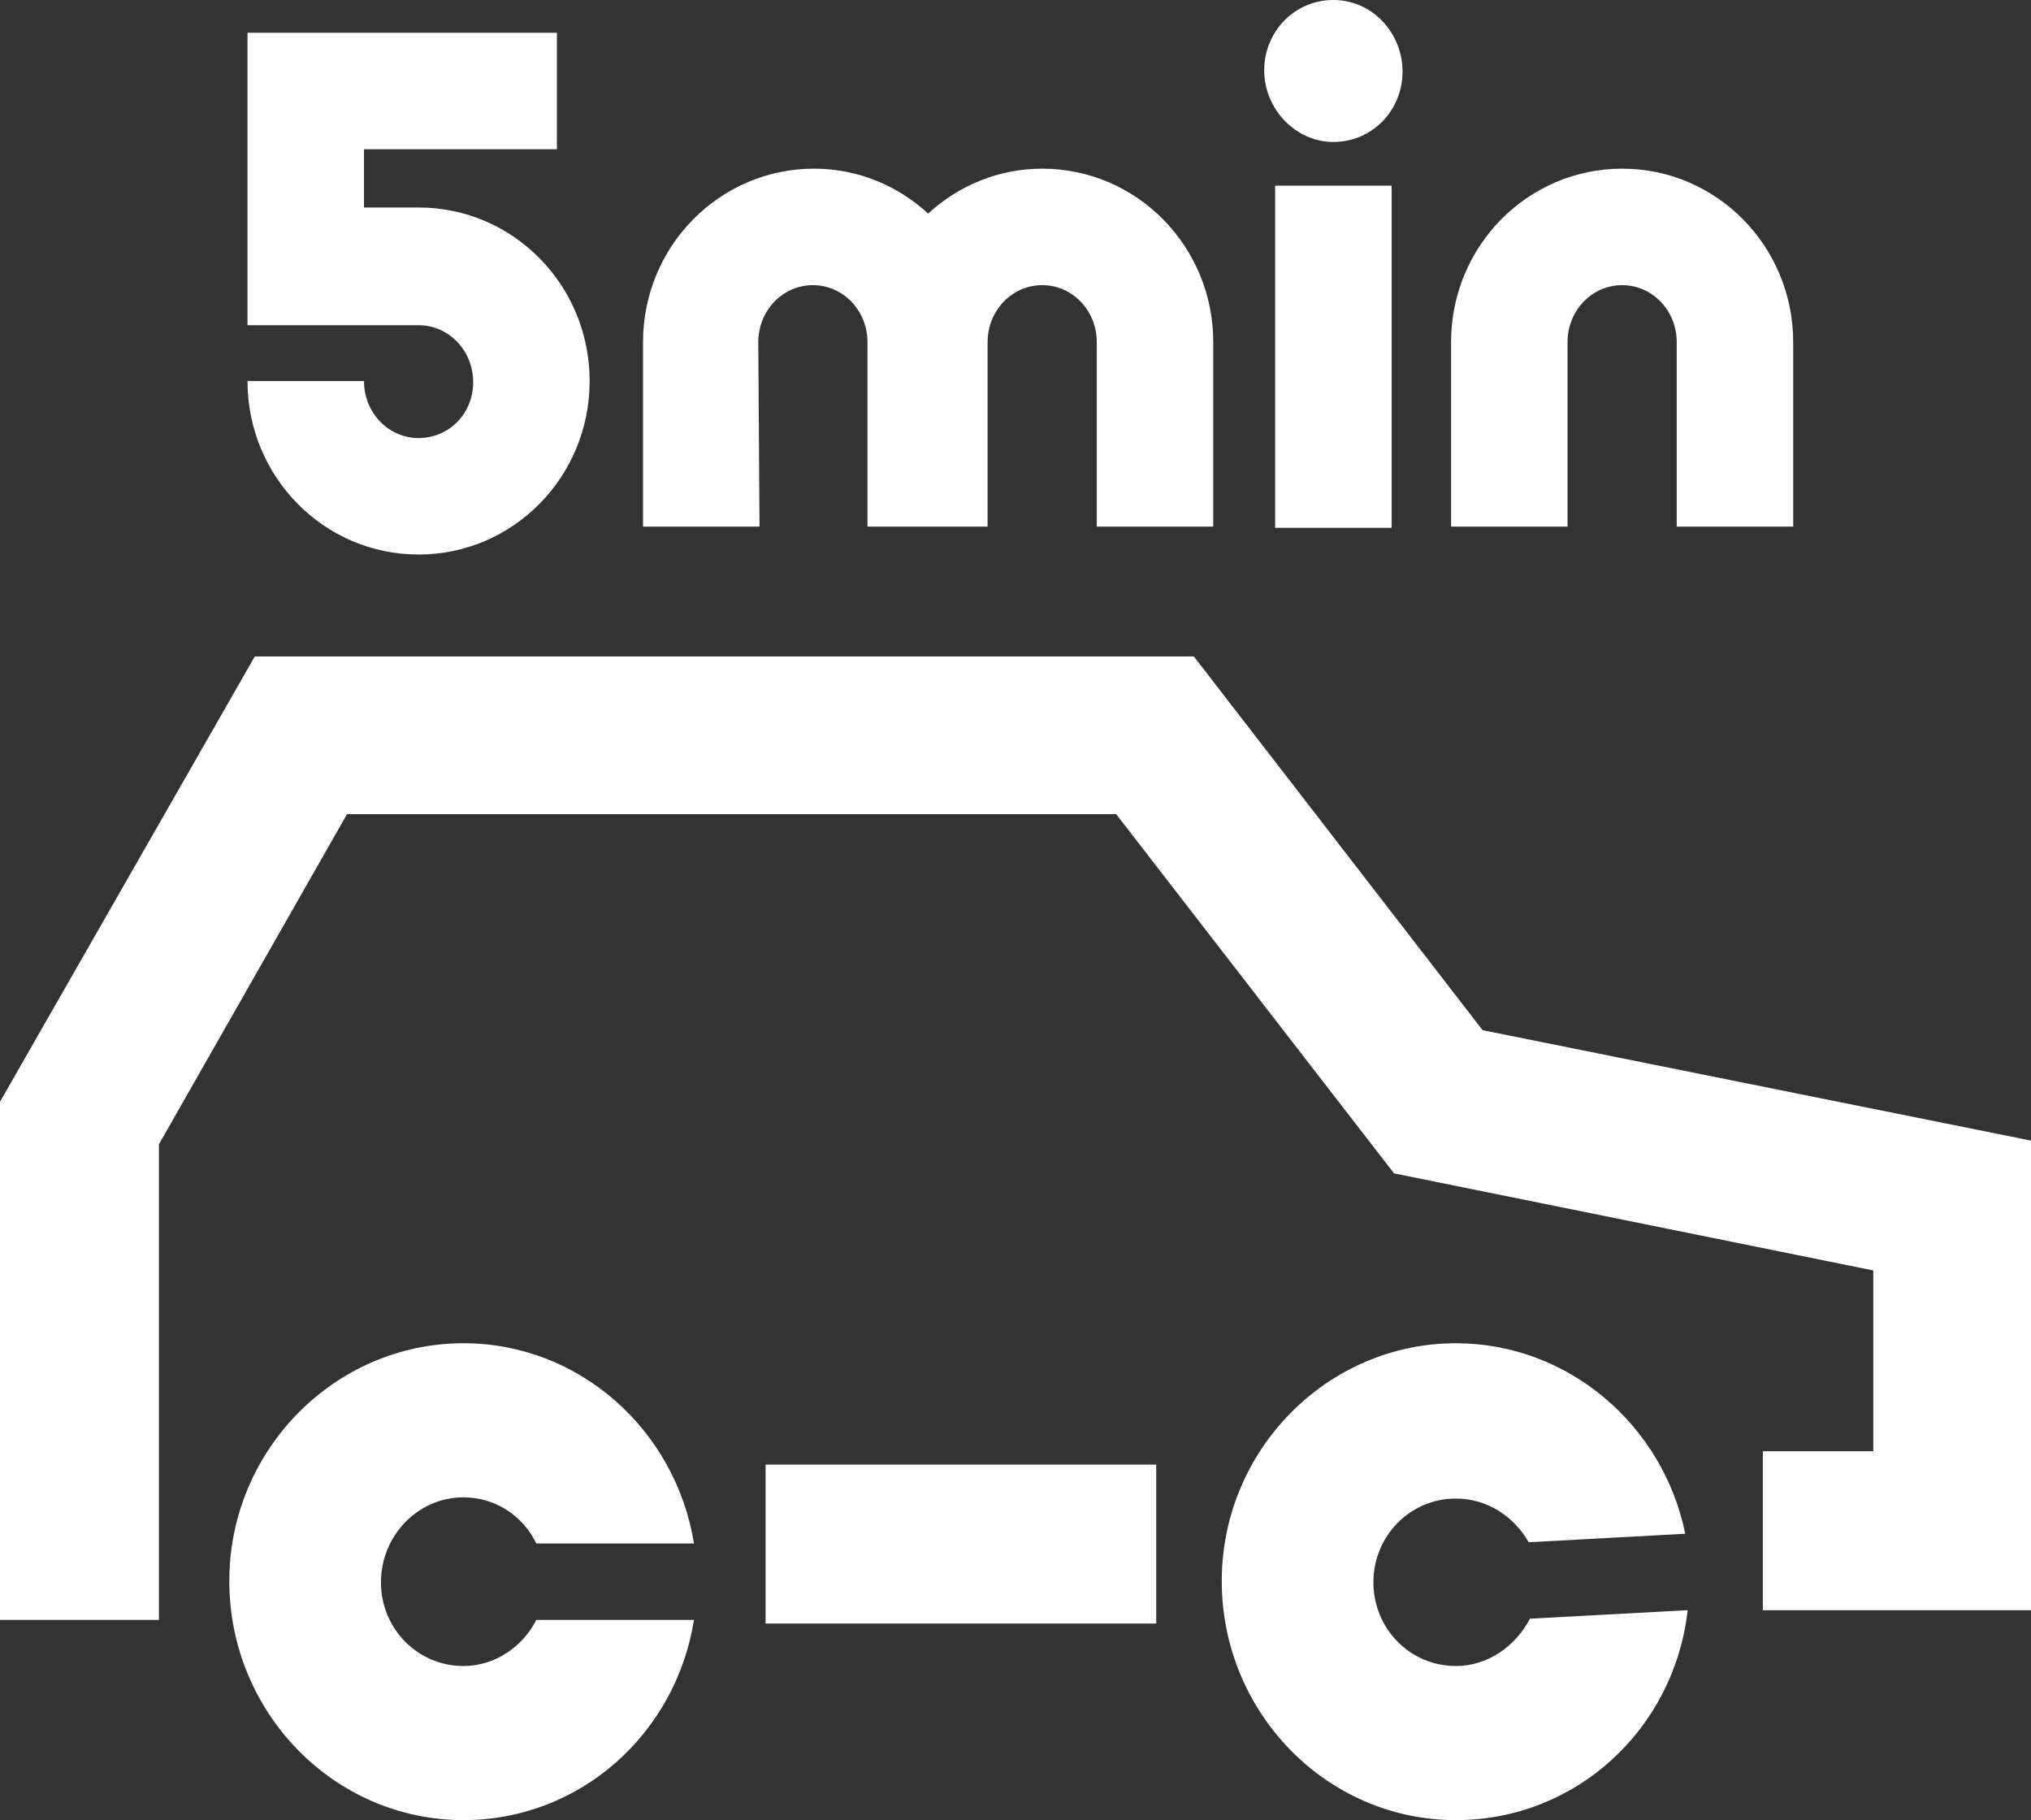
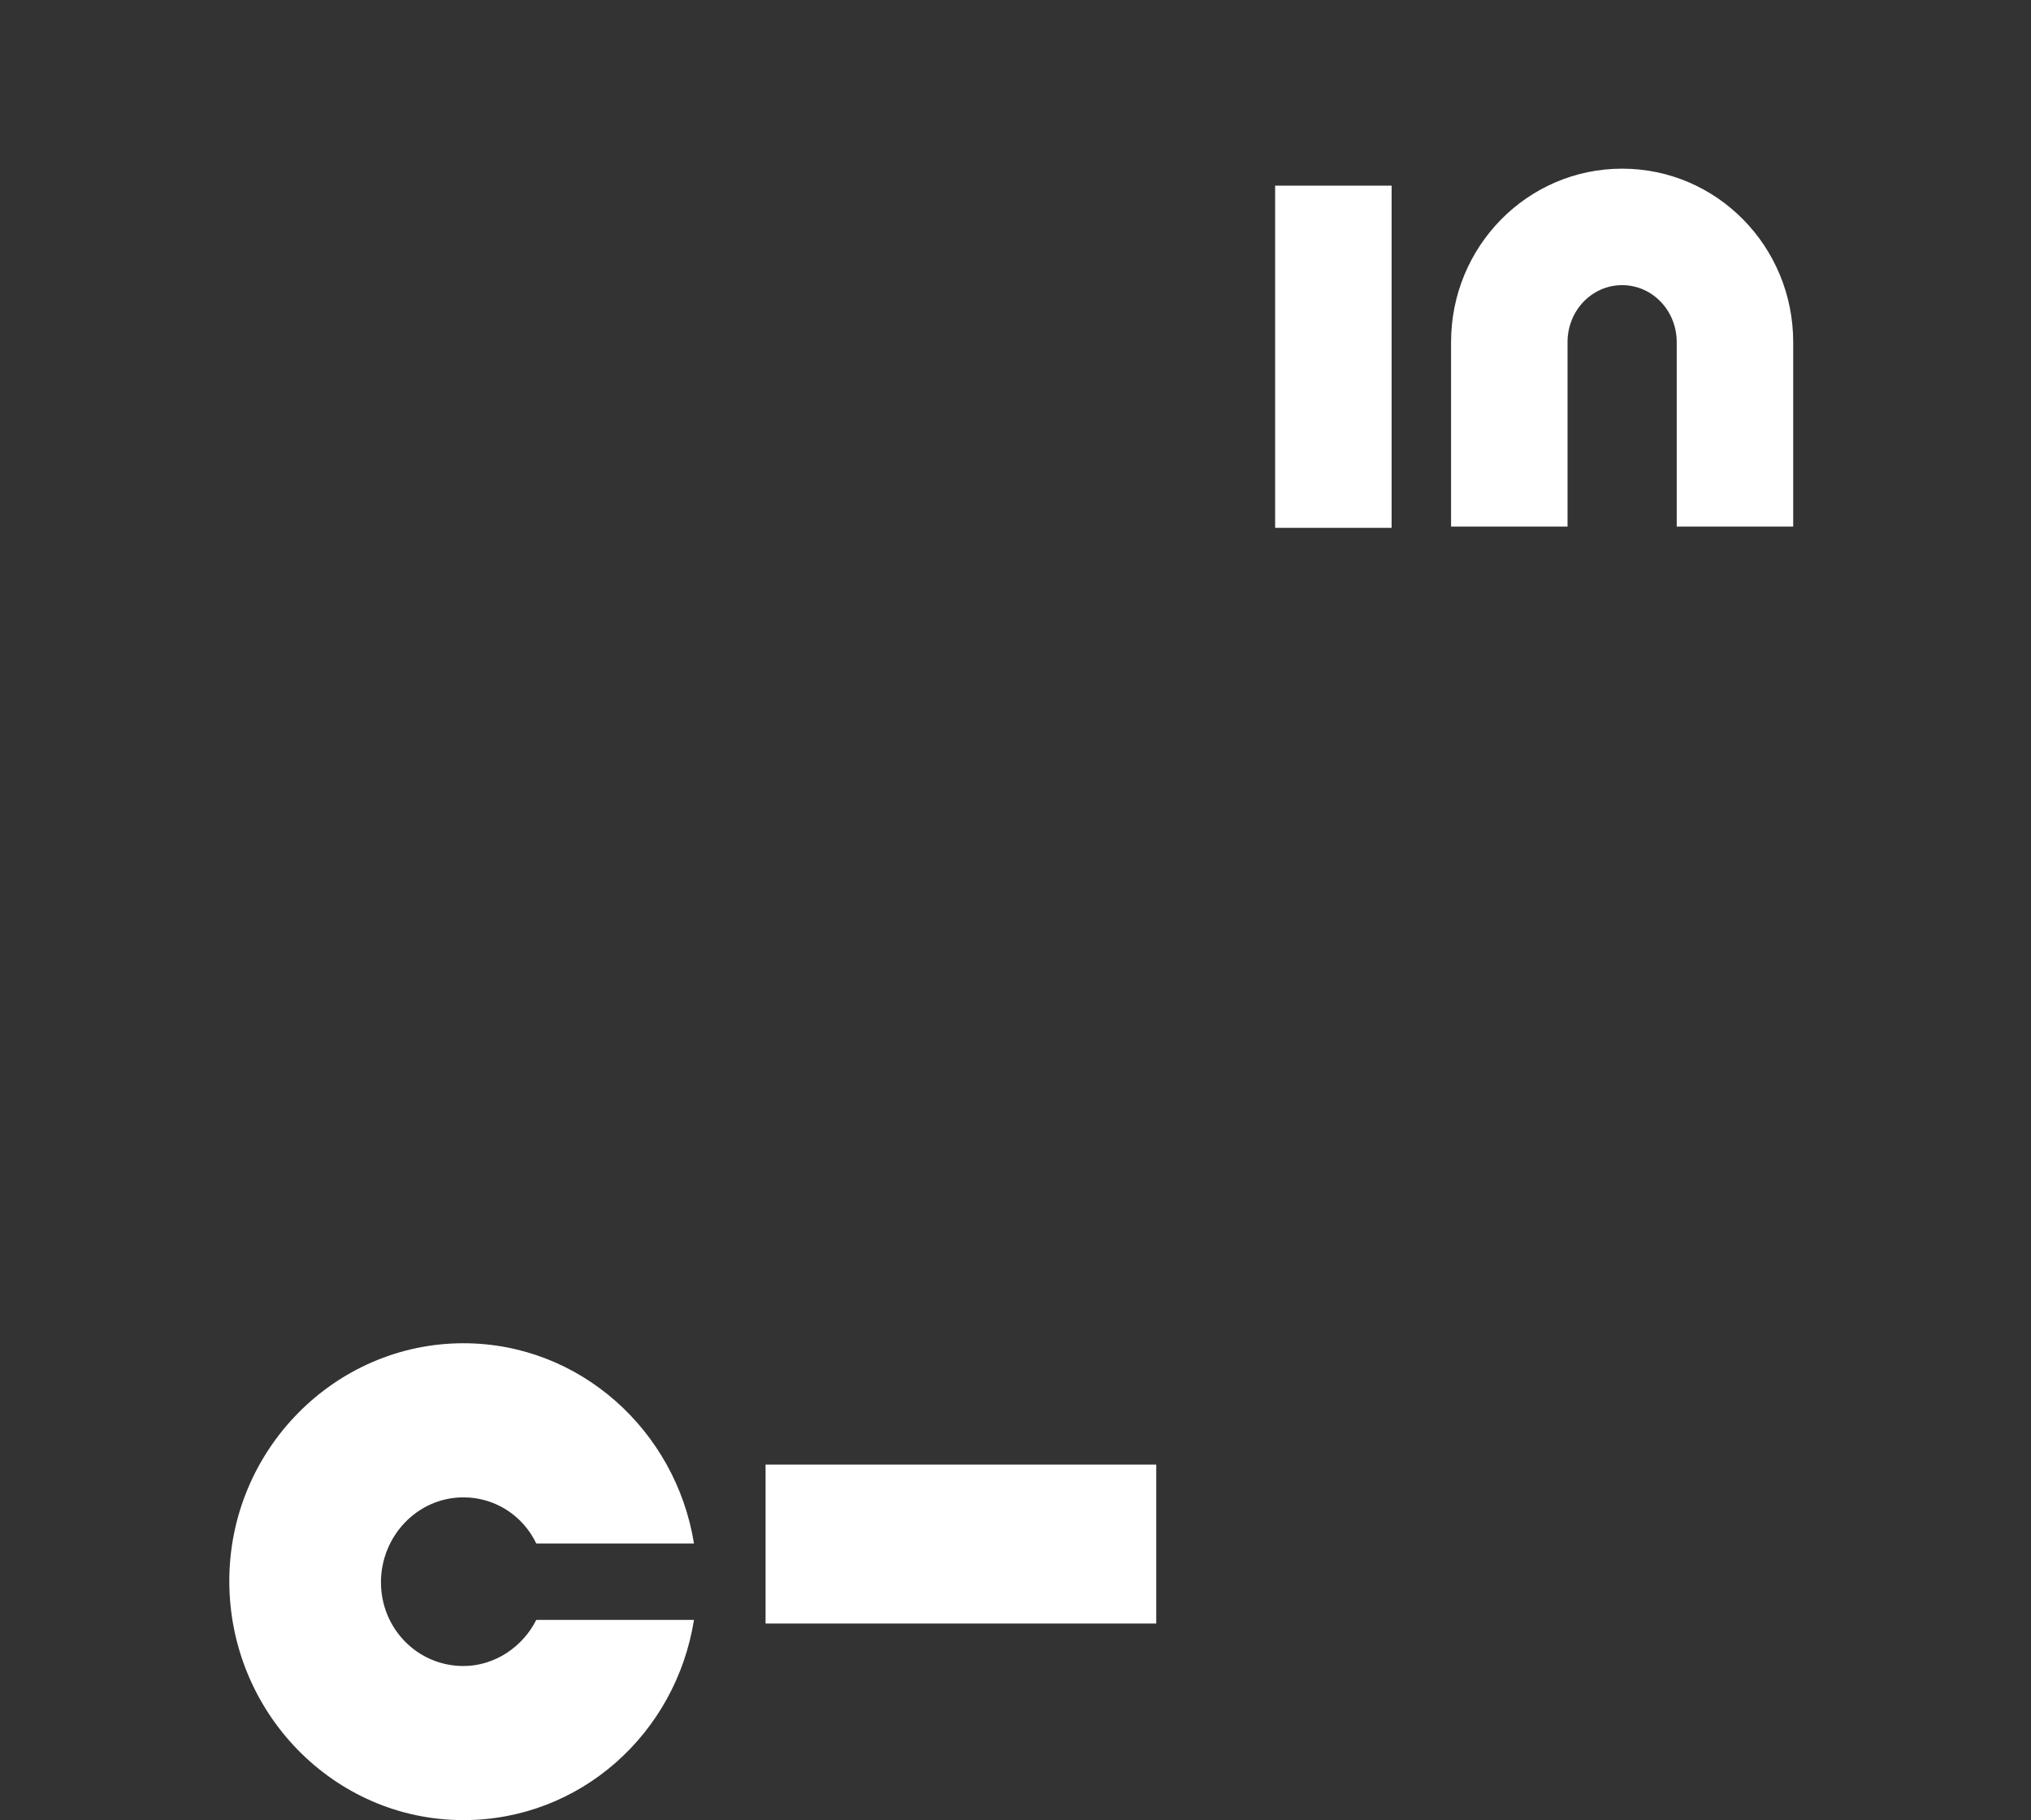
<svg xmlns="http://www.w3.org/2000/svg" version="1.1" id="_レイヤー_1" x="0px" y="0px" width="167.4px" height="150px" viewBox="0 0 167.4 150" style="enable-background:new 0 0 167.4 150;" xml:space="preserve">
  <rect x="0" y="0" width="167.4" height="150" fill="#333333" stroke="none" />
  <style type="text/css">
	.st0{fill:#FFFFFF;}
</style>
-   <path class="st0" d="M120,137.3c-3.8,0-6.8-3.1-6.8-6.9s3-6.9,6.8-6.9c2.6,0,4.8,1.5,6,3.6l12.9-0.7c-1.8-8.9-9.6-15.7-18.9-15.7  c-10.6,0-19.3,8.8-19.3,19.6S109.3,150,120,150c9.9,0,18-7.5,19.1-17.3l-13,0.7C124.9,135.7,122.6,137.3,120,137.3L120,137.3  L120,137.3z" />
  <path class="st0" d="M38.2,123.4c2.6,0,4.9,1.5,6,3.8h13c-1.5-9.3-9.4-16.5-19-16.5c-10.6,0-19.3,8.8-19.3,19.6S27.5,150,38.2,150  c9.6,0,17.5-7.1,19-16.5h-13c-1.1,2.2-3.4,3.8-6,3.8c-3.8,0-6.8-3.1-6.8-6.9S34.4,123.4,38.2,123.4L38.2,123.4z" />
  <rect x="63.1" y="120.7" class="st0" width="32.2" height="13.1" />
-   <polygon class="st0" points="122.2,84.9 98.4,54.1 21,54.1 0,90.8 0,133.5 13.1,133.5 13.1,94.3 28.6,67.1 92,67.1 114.9,96.7   154.4,104.7 154.4,119.6 145.3,119.6 145.3,132.7 167.4,132.7 167.4,94 " />
-   <path class="st0" d="M62.5,28.2c0-2.6,2-4.7,4.5-4.7s4.5,2.1,4.5,4.7v15.2h9.9V28.2c0-2.6,2-4.7,4.5-4.7s4.5,2.1,4.5,4.7v15.2h9.6  V28.2c0-7.9-6.3-14.3-14.1-14.3c-3.6,0-6.9,1.4-9.4,3.7c-2.5-2.3-5.8-3.7-9.4-3.7c-7.8,0-14.1,6.4-14.1,14.3v15.2h9.6L62.5,28.2  C62.5,28.2,62.5,28.2,62.5,28.2z" />
  <path class="st0" d="M129.2,28.2c0-2.6,2-4.7,4.5-4.7s4.5,2.1,4.5,4.7v15.2h9.6V28.2c0-7.9-6.3-14.3-14.1-14.3s-14.1,6.4-14.1,14.3  v15.2h9.6L129.2,28.2L129.2,28.2L129.2,28.2z" />
-   <path class="st0" d="M34.5,36.1c-2.5,0-4.5-2.1-4.5-4.7h-9.6c0,7.9,6.3,14.3,14.1,14.3s14.1-6.4,14.1-14.3s-6.3-14.3-14.1-14.3H30  v-4.8h15.9V2.7H20.4v24.1h14.1c2.5,0,4.5,2.1,4.5,4.7S37,36.1,34.5,36.1L34.5,36.1L34.5,36.1z" />
  <rect x="105.1" y="15.3" class="st0" width="9.6" height="28.2" />
-   <path class="st0" d="M109.9,11.7c3.2,0,5.7-2.6,5.7-5.8S113.1,0,109.9,0s-5.7,2.6-5.7,5.8S106.8,11.7,109.9,11.7z" />
</svg>